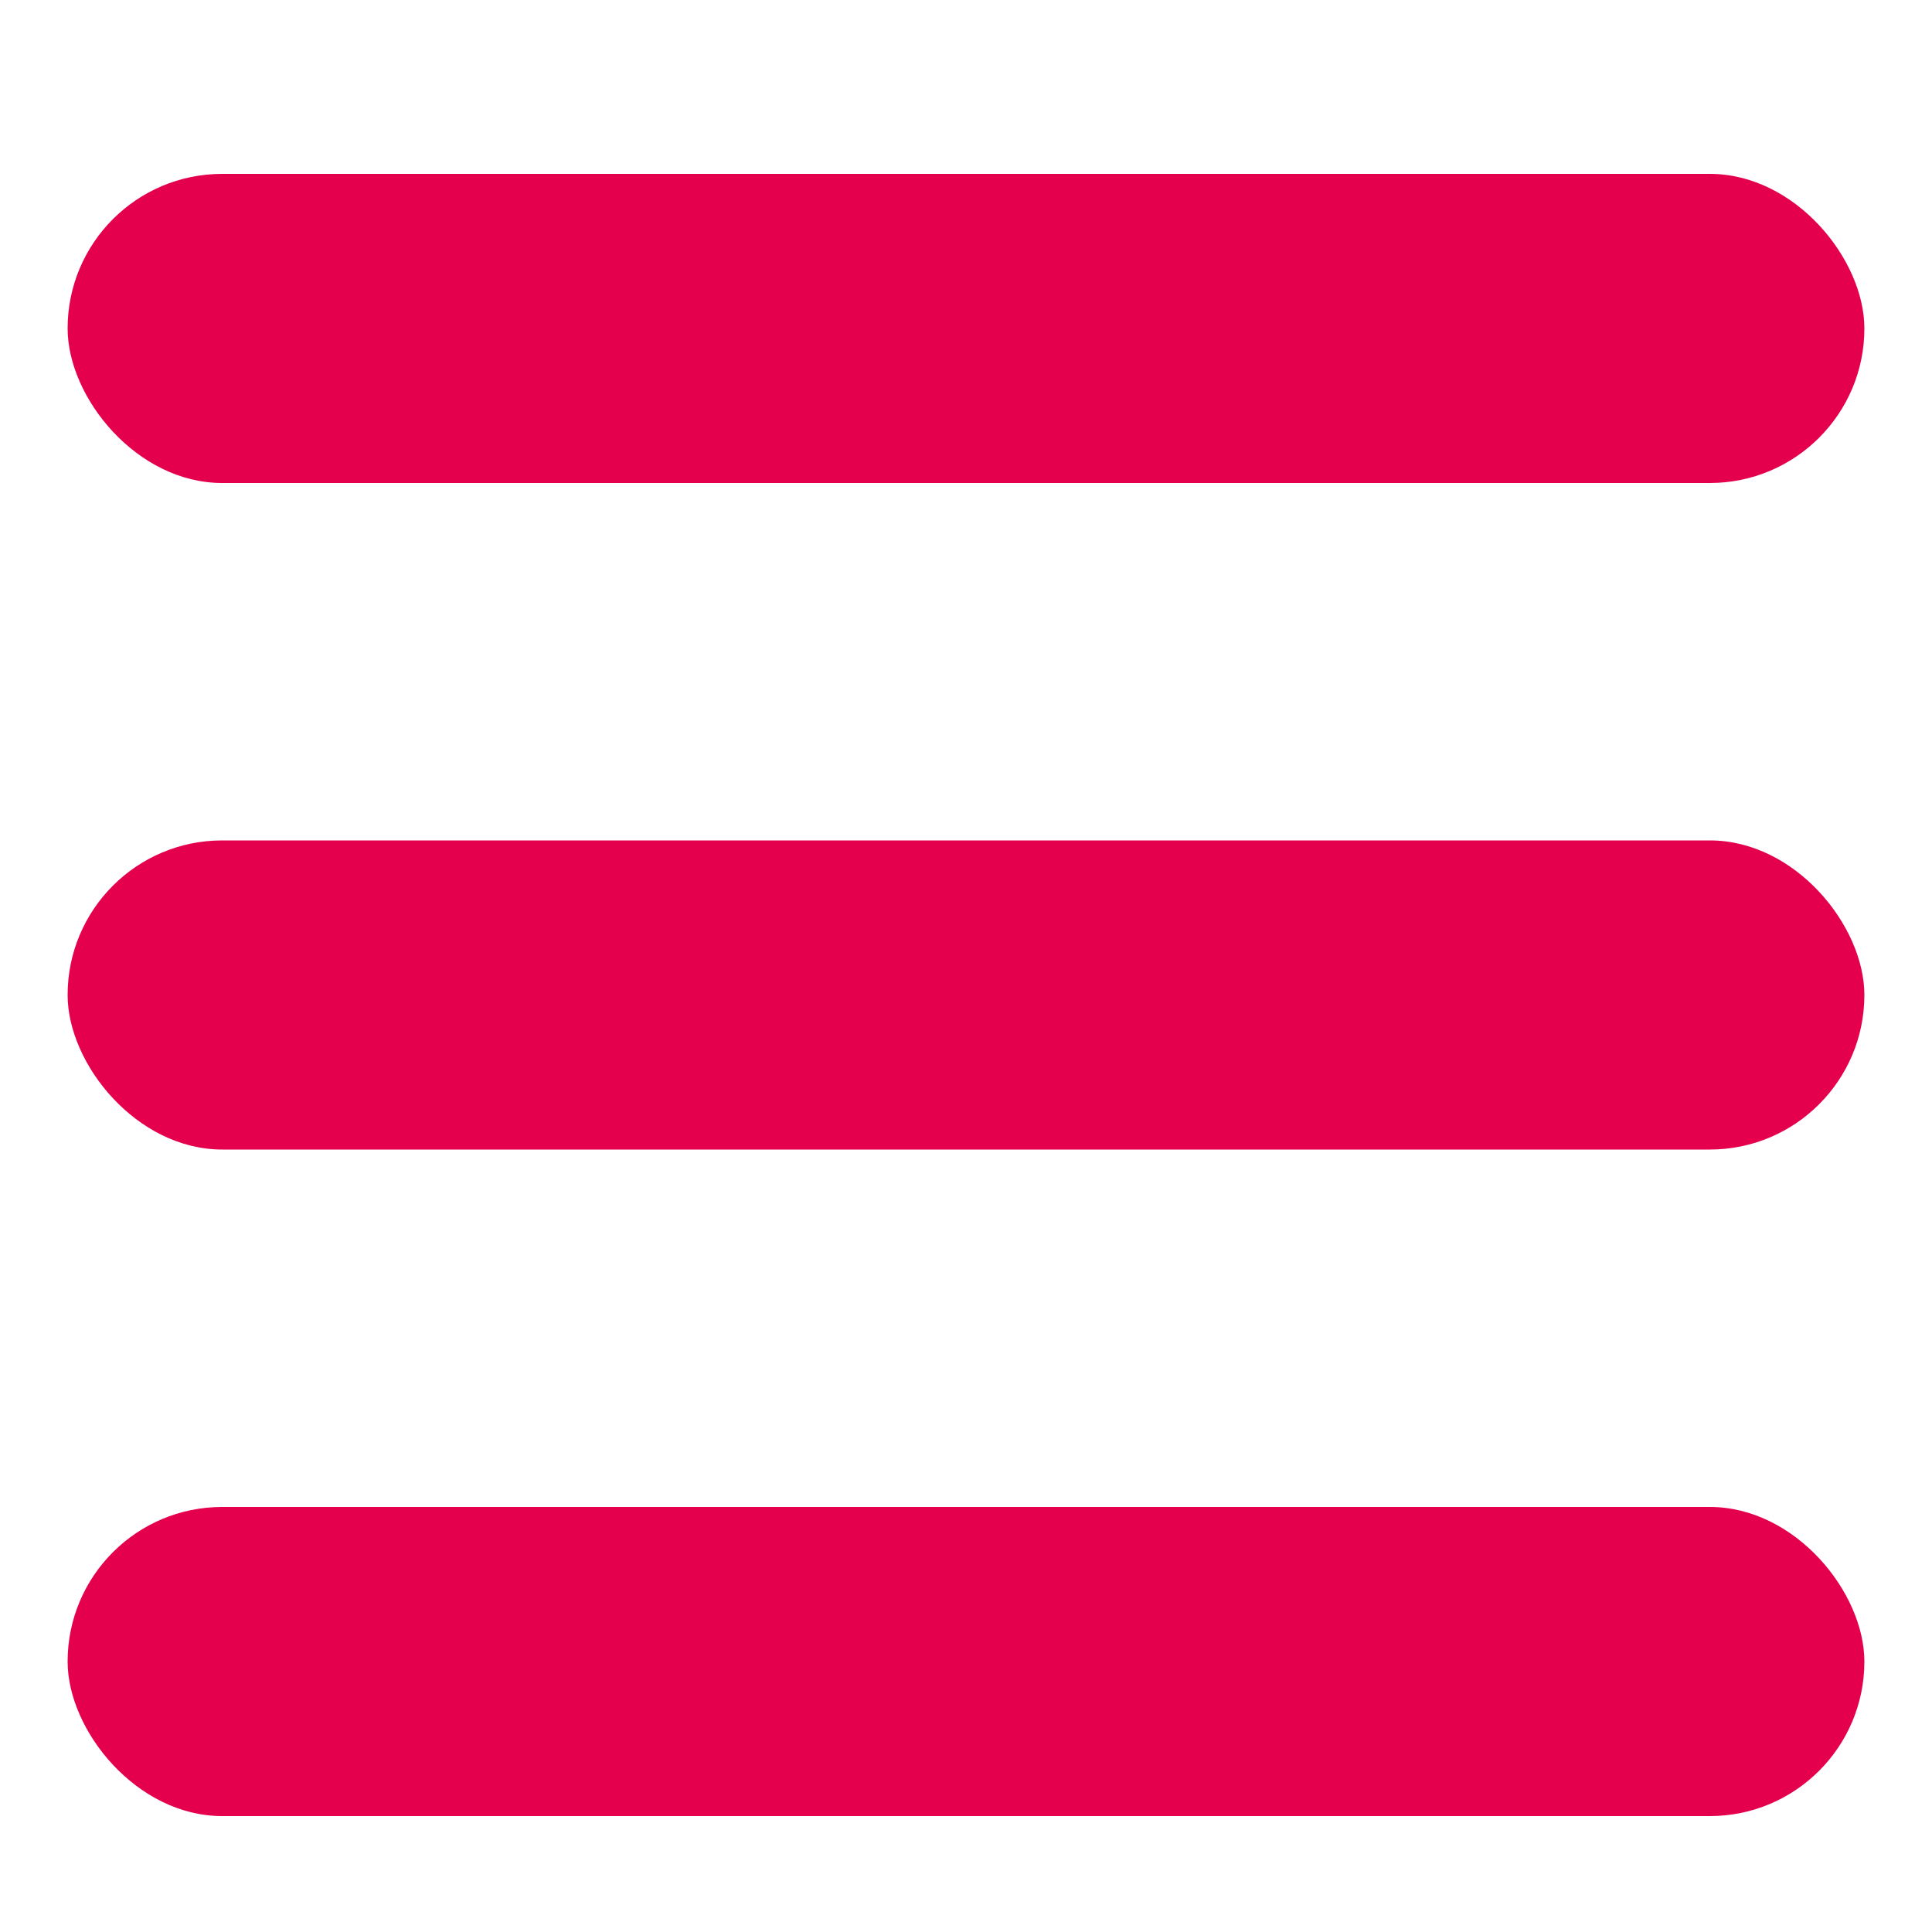
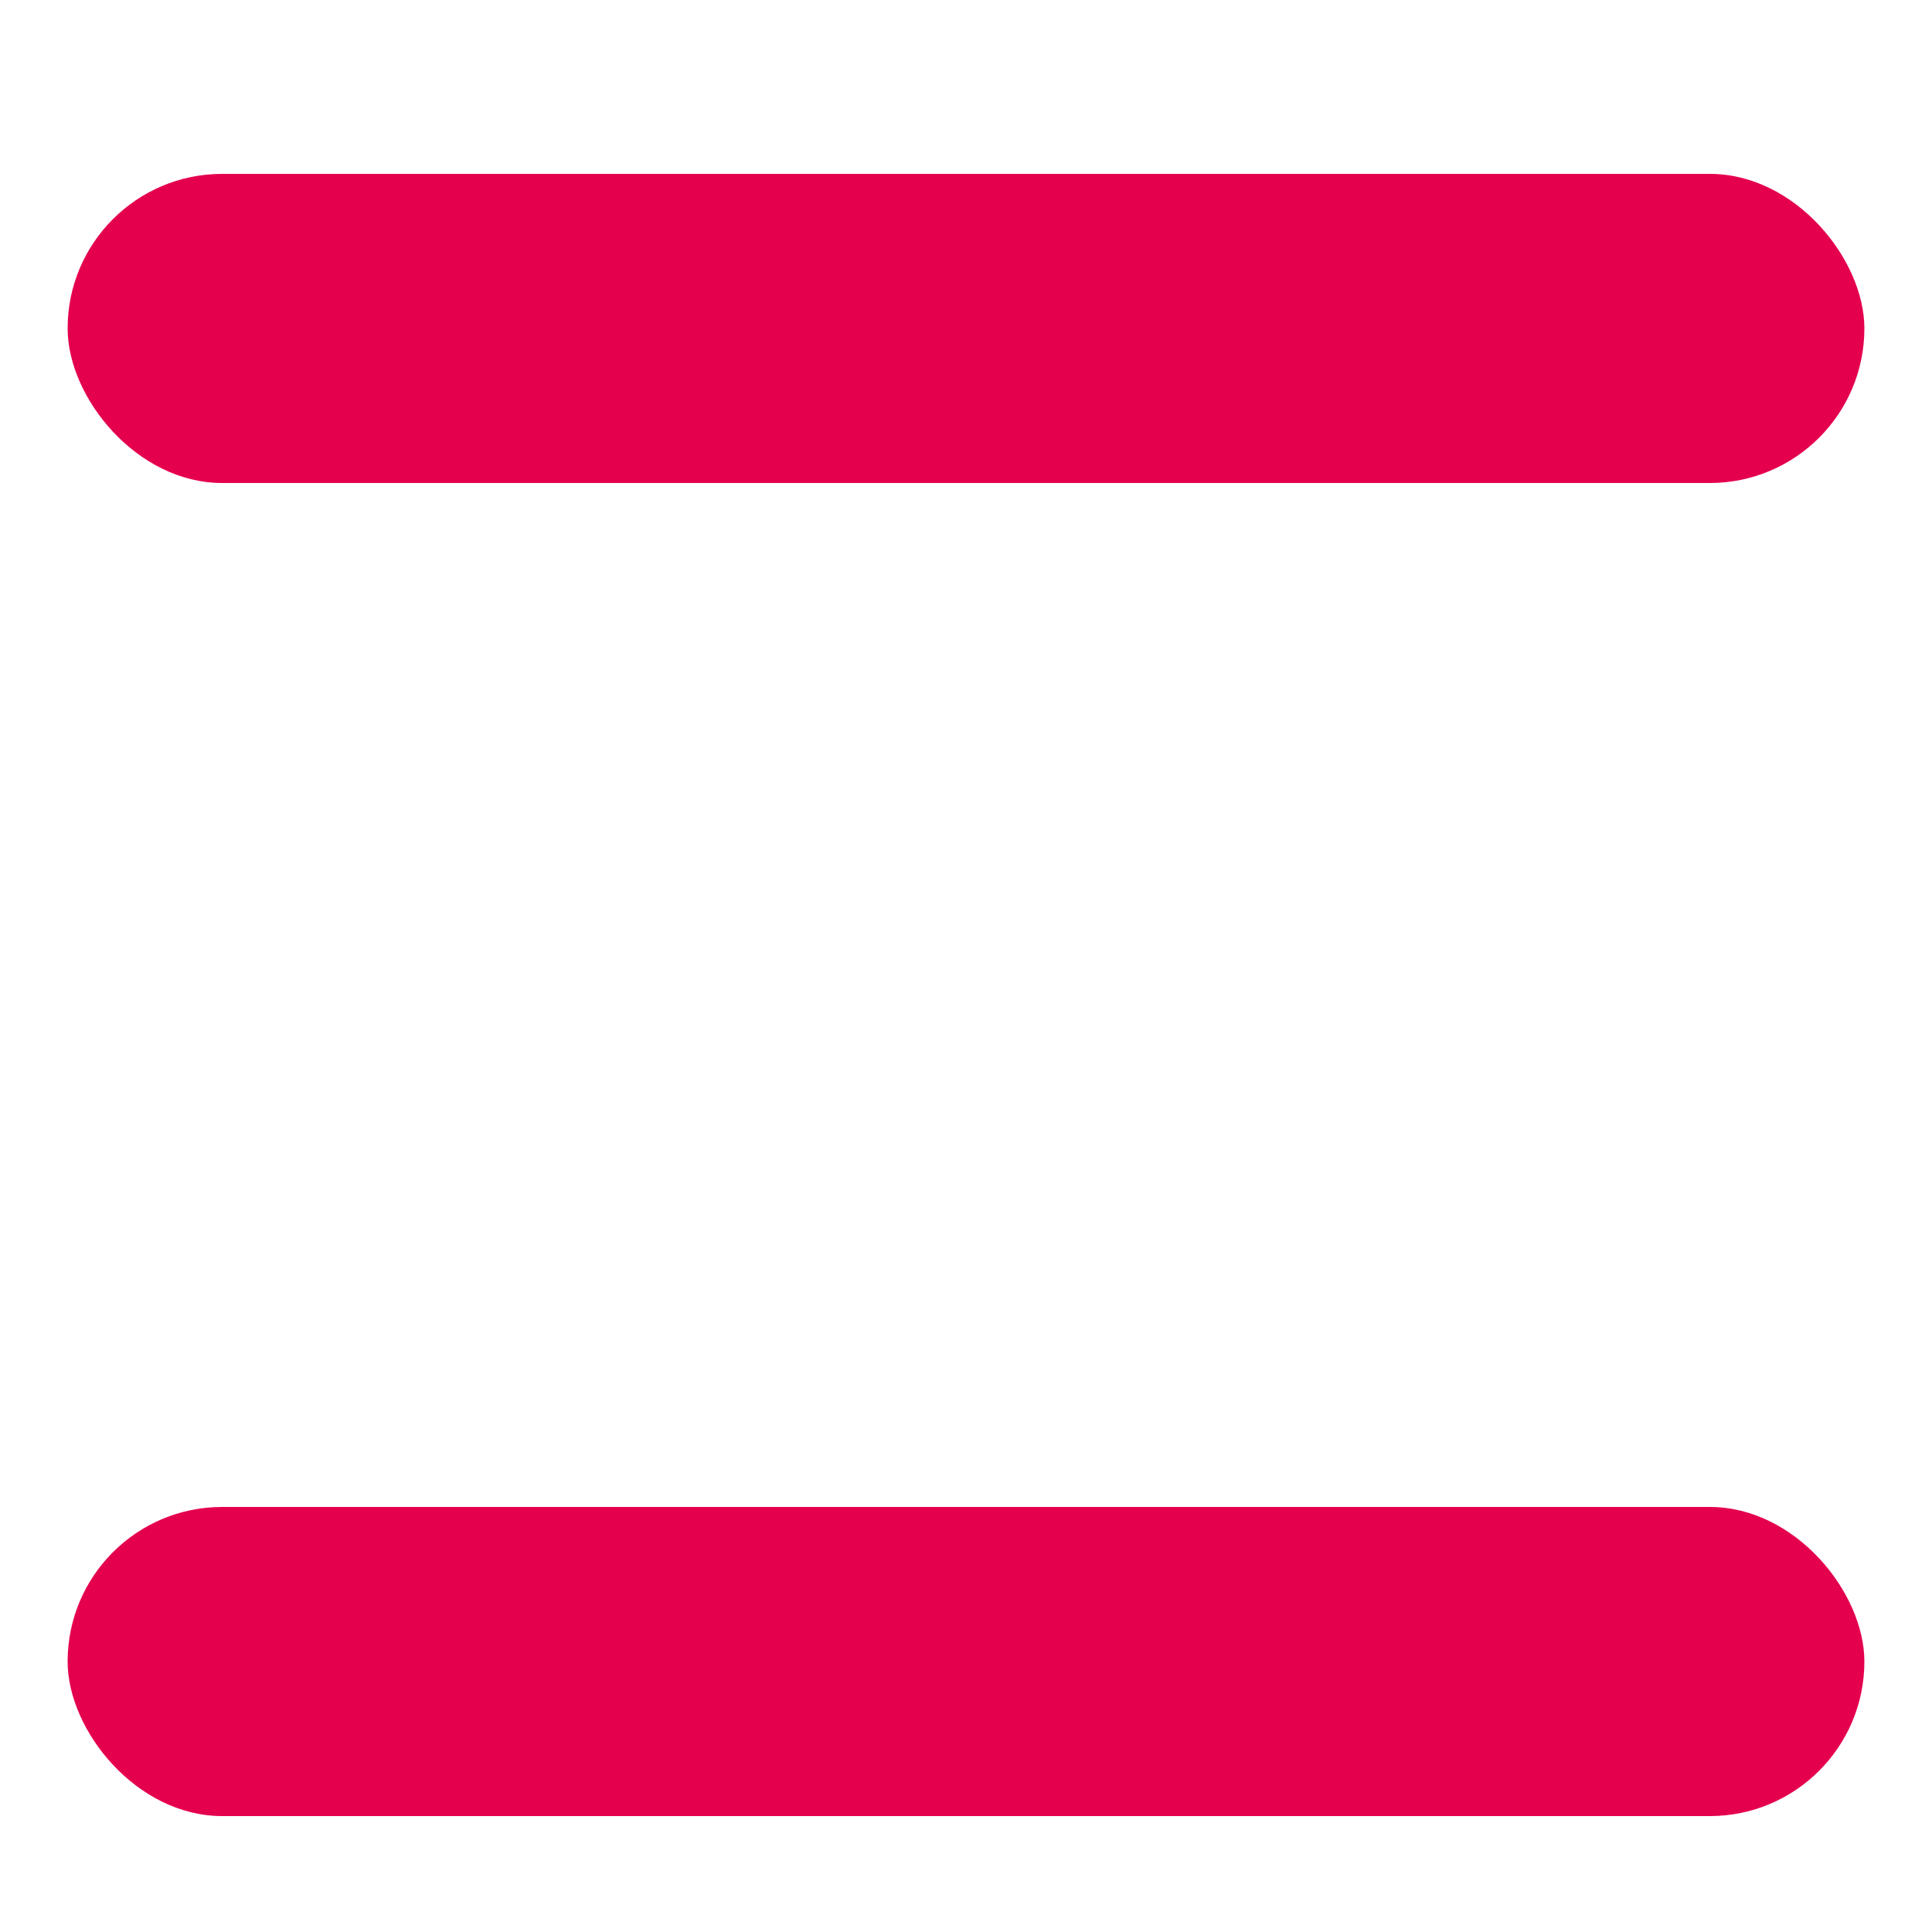
<svg xmlns="http://www.w3.org/2000/svg" id="Layer_1" viewBox="0 0 100 100">
  <defs>
    <style>.cls-1{fill:#E5004D;}</style>
  </defs>
  <rect class="cls-1" x="3.5" y="9" width="93" height="16" rx="8" ry="8" />
-   <rect class="cls-1" x="3.5" y="43.5" width="93" height="16" rx="8" ry="8" />
  <rect class="cls-1" x="3.5" y="78" width="93" height="16" rx="8" ry="8" />
</svg>